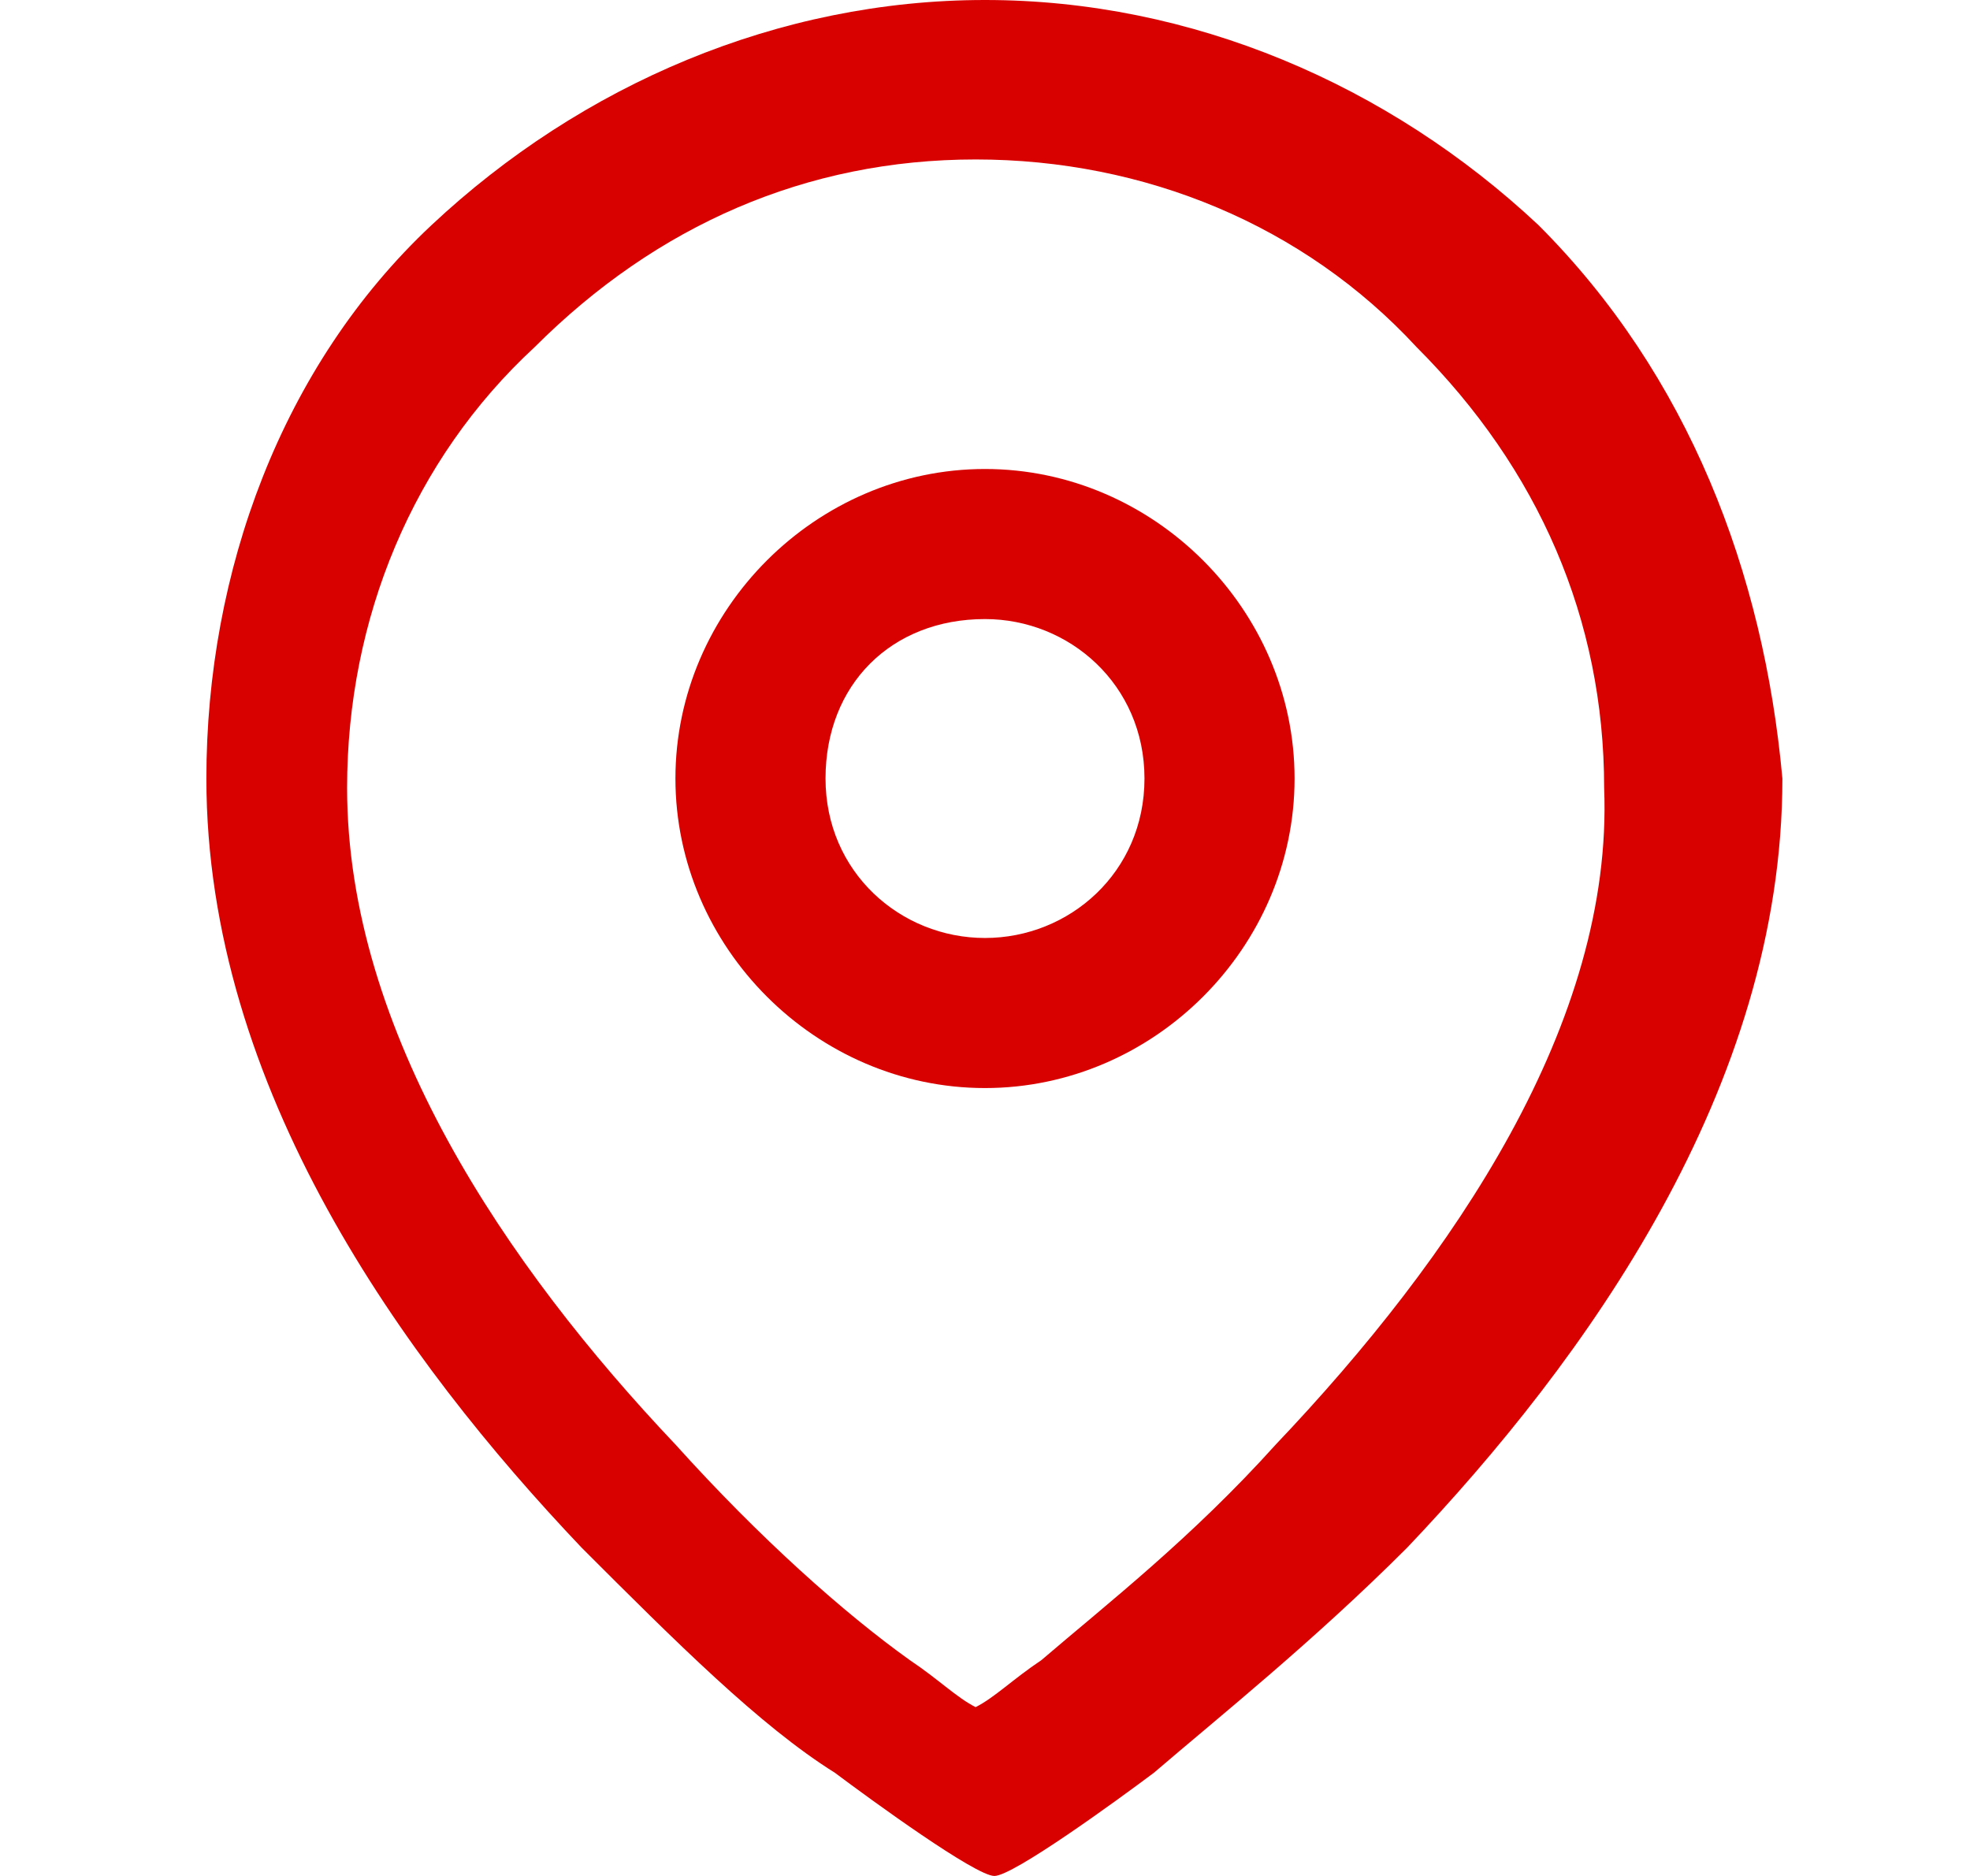
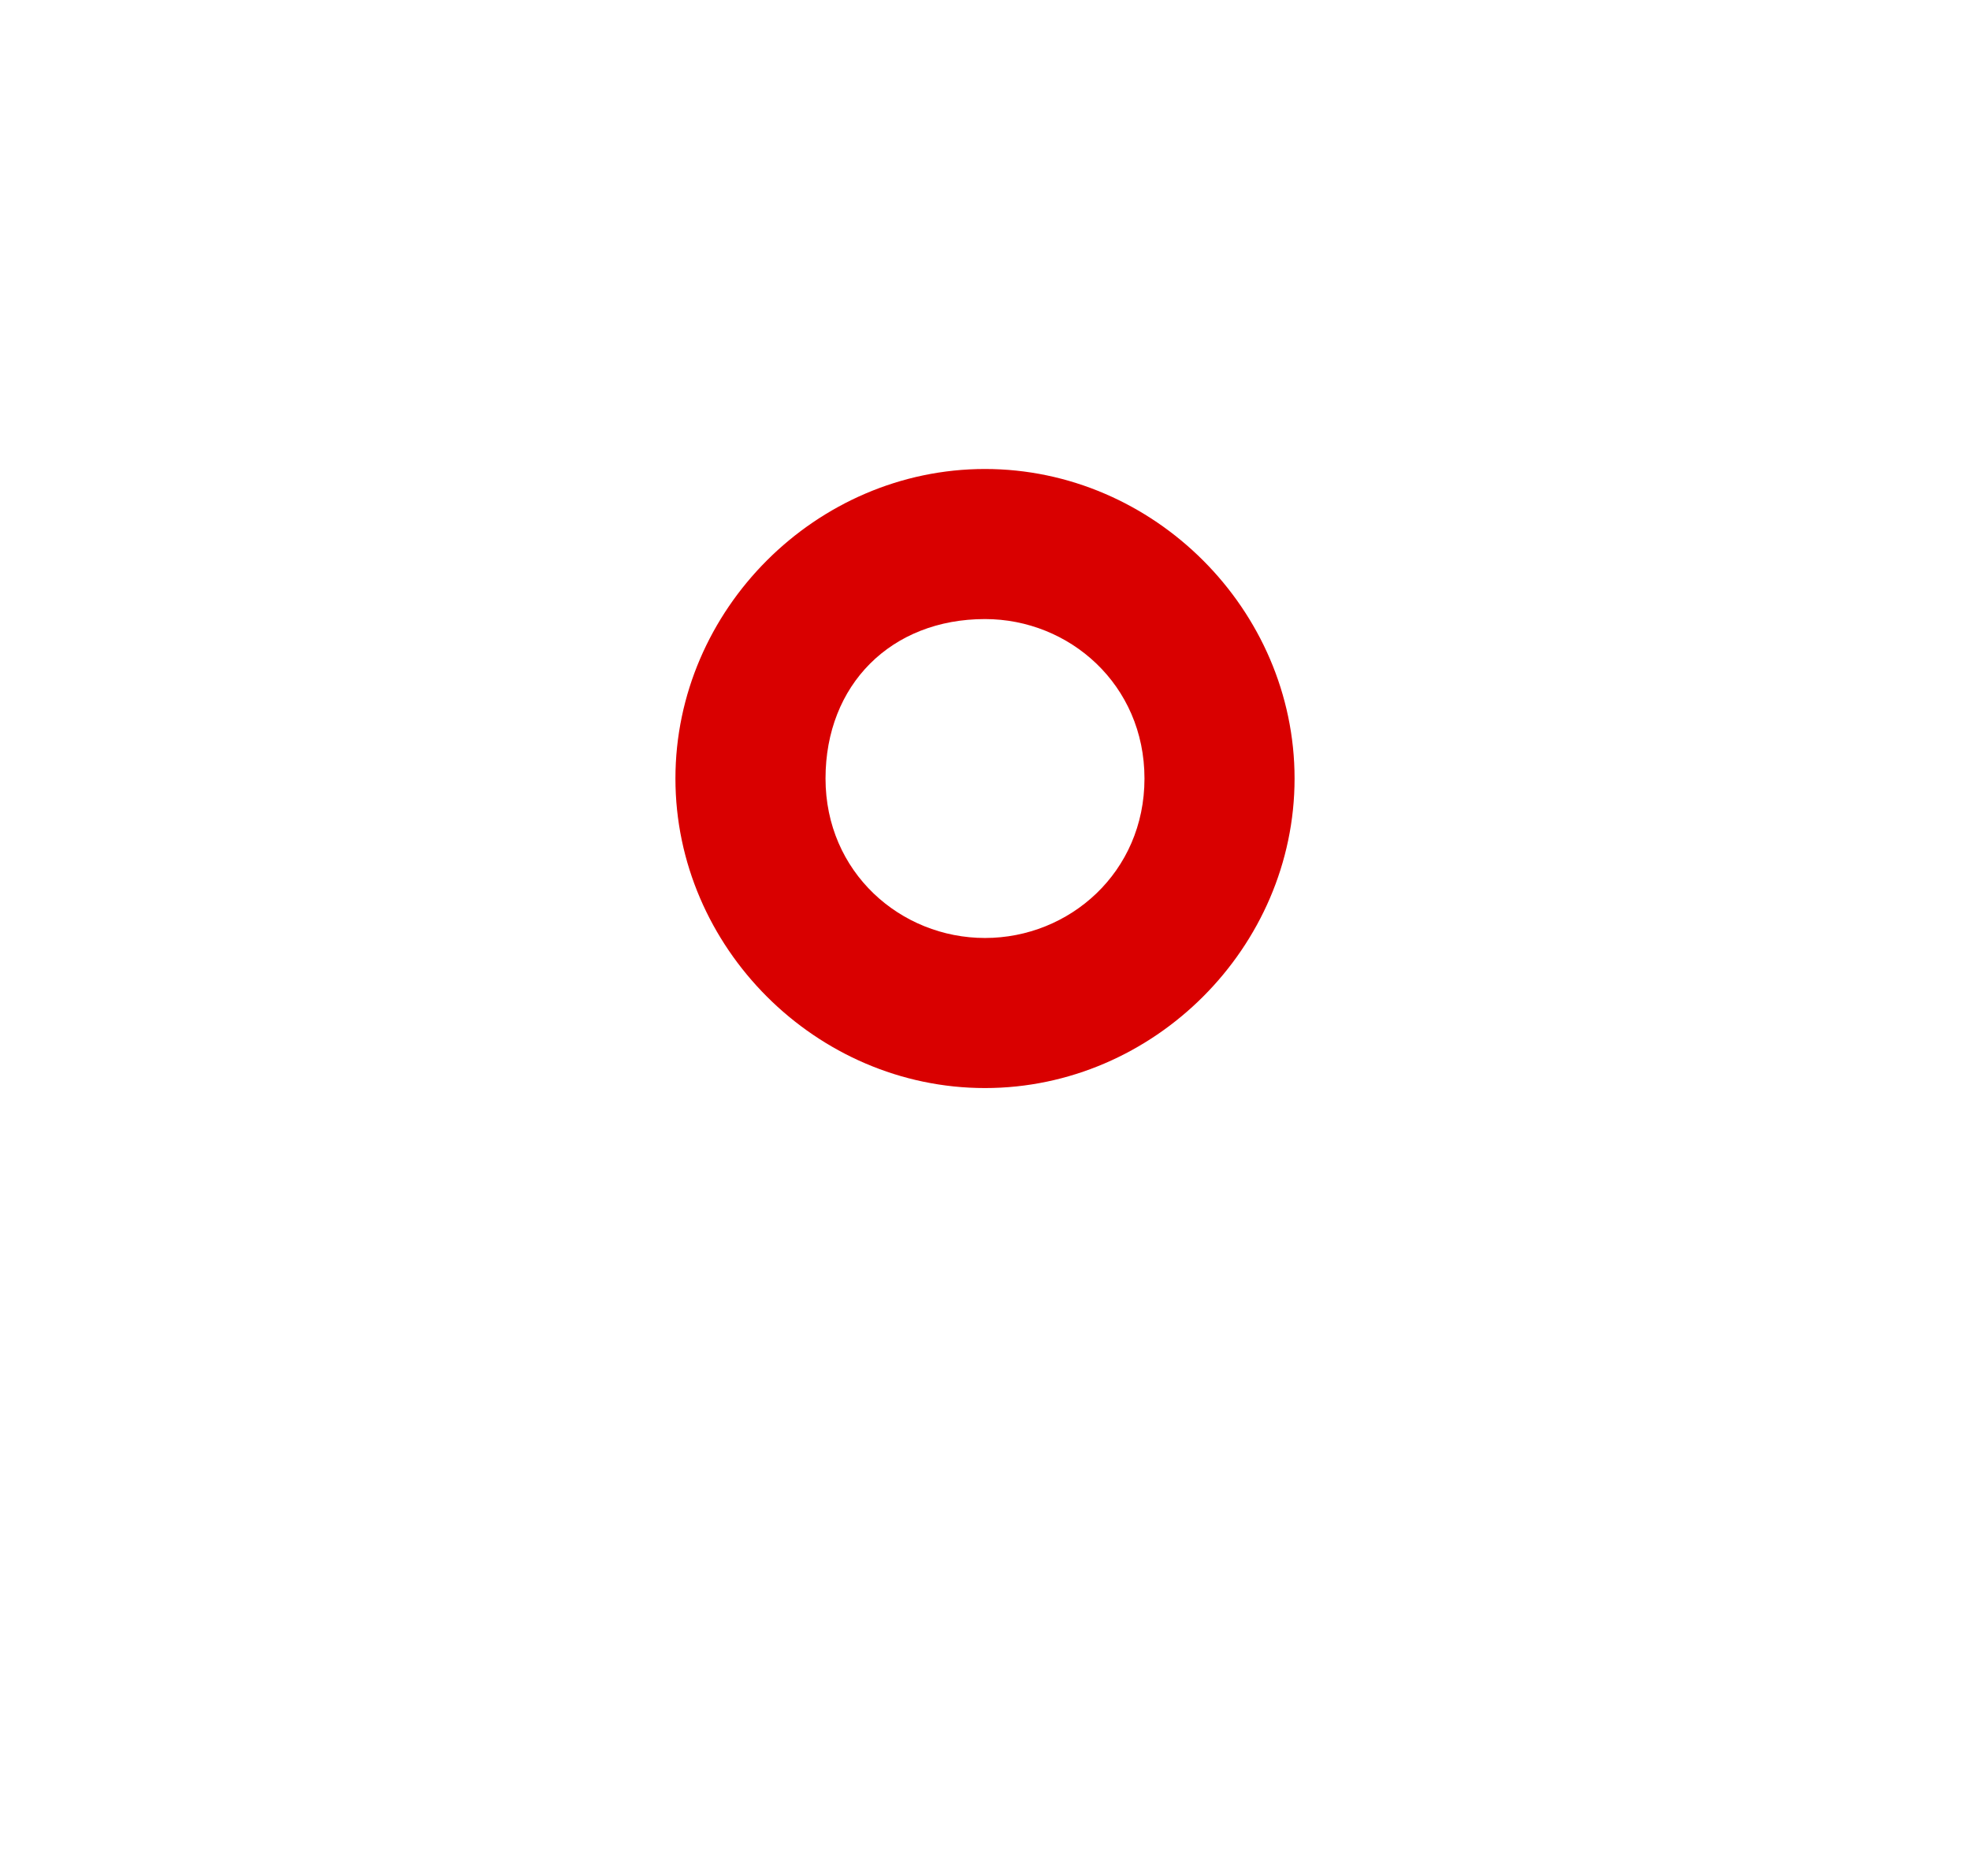
<svg xmlns="http://www.w3.org/2000/svg" version="1.1" id="Layer_1" x="0px" y="0px" viewBox="0 0 21 20" style="enable-background:new 0 0 21 20;" xml:space="preserve">
  <style type="text/css">
	.st0{fill-rule:evenodd;clip-rule:evenodd;fill:#D90000;}
</style>
-   <path class="st0" d="M16.4,2.4C14.8,0.9,12.7,0,10.5,0S6.2,0.9,4.6,2.4S2.2,6.1,2.2,8.3c0,3.3,2.1,6.2,4,8.2c1,1,1.9,1.9,2.7,2.4  c0.4,0.3,1.5,1.1,1.7,1.1s1.3-0.8,1.7-1.1c0.7-0.6,1.7-1.4,2.7-2.4c1.9-2,4-4.9,4-8.2C18.8,6.1,18,4,16.4,2.4z M13.6,15.4  c-0.9,1-1.8,1.7-2.5,2.3c-0.3,0.2-0.5,0.4-0.7,0.5c-0.2-0.1-0.4-0.3-0.7-0.5c-0.7-0.5-1.6-1.3-2.5-2.3c-1.8-1.9-3.5-4.4-3.5-7  c0-1.8,0.7-3.5,2-4.7c1.3-1.3,2.9-2,4.7-2s3.5,0.7,4.7,2c1.3,1.3,2,2.9,2,4.7C17.2,10.9,15.5,13.4,13.6,15.4z" />
  <path class="st0" d="M10.5,5C8.7,5,7.2,6.5,7.2,8.3s1.5,3.3,3.3,3.3s3.3-1.5,3.3-3.3S12.3,5,10.5,5z M10.5,10  c-0.9,0-1.7-0.7-1.7-1.7s0.7-1.7,1.7-1.7c0.9,0,1.7,0.7,1.7,1.7S11.4,10,10.5,10z" />
</svg>